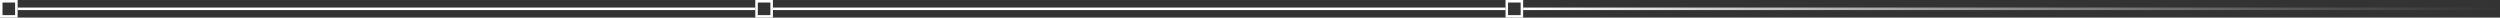
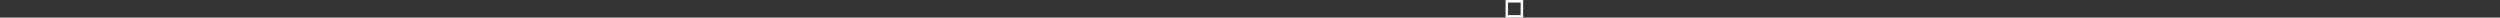
<svg xmlns="http://www.w3.org/2000/svg" width="993" height="7" viewBox="0 0 993 7" fill="none">
  <rect x="0" y="0" width="993" height="7" fill="#333333" stroke="none" />
-   <rect x="605" y="3" width="388" height="1" fill="url(#paint0_linear_402_4321)" />
-   <rect x="7" y="3" width="293" height="1" fill="white" />
-   <rect x="307" y="3" width="291" height="1" fill="white" />
-   <rect x="0.5" y="0.5" width="6" height="6" stroke="white" />
-   <rect x="300.5" y="0.5" width="6" height="6" stroke="white" />
  <rect x="598.5" y="0.5" width="6" height="6" stroke="white" />
  <defs>
    <linearGradient id="paint0_linear_402_4321" x1="993" y1="3.5" x2="605" y2="3.5" gradientUnits="userSpaceOnUse">
      <stop stop-color="#D9D9D9" stop-opacity="0" />
      <stop offset="1" stop-color="white" />
    </linearGradient>
  </defs>
</svg>